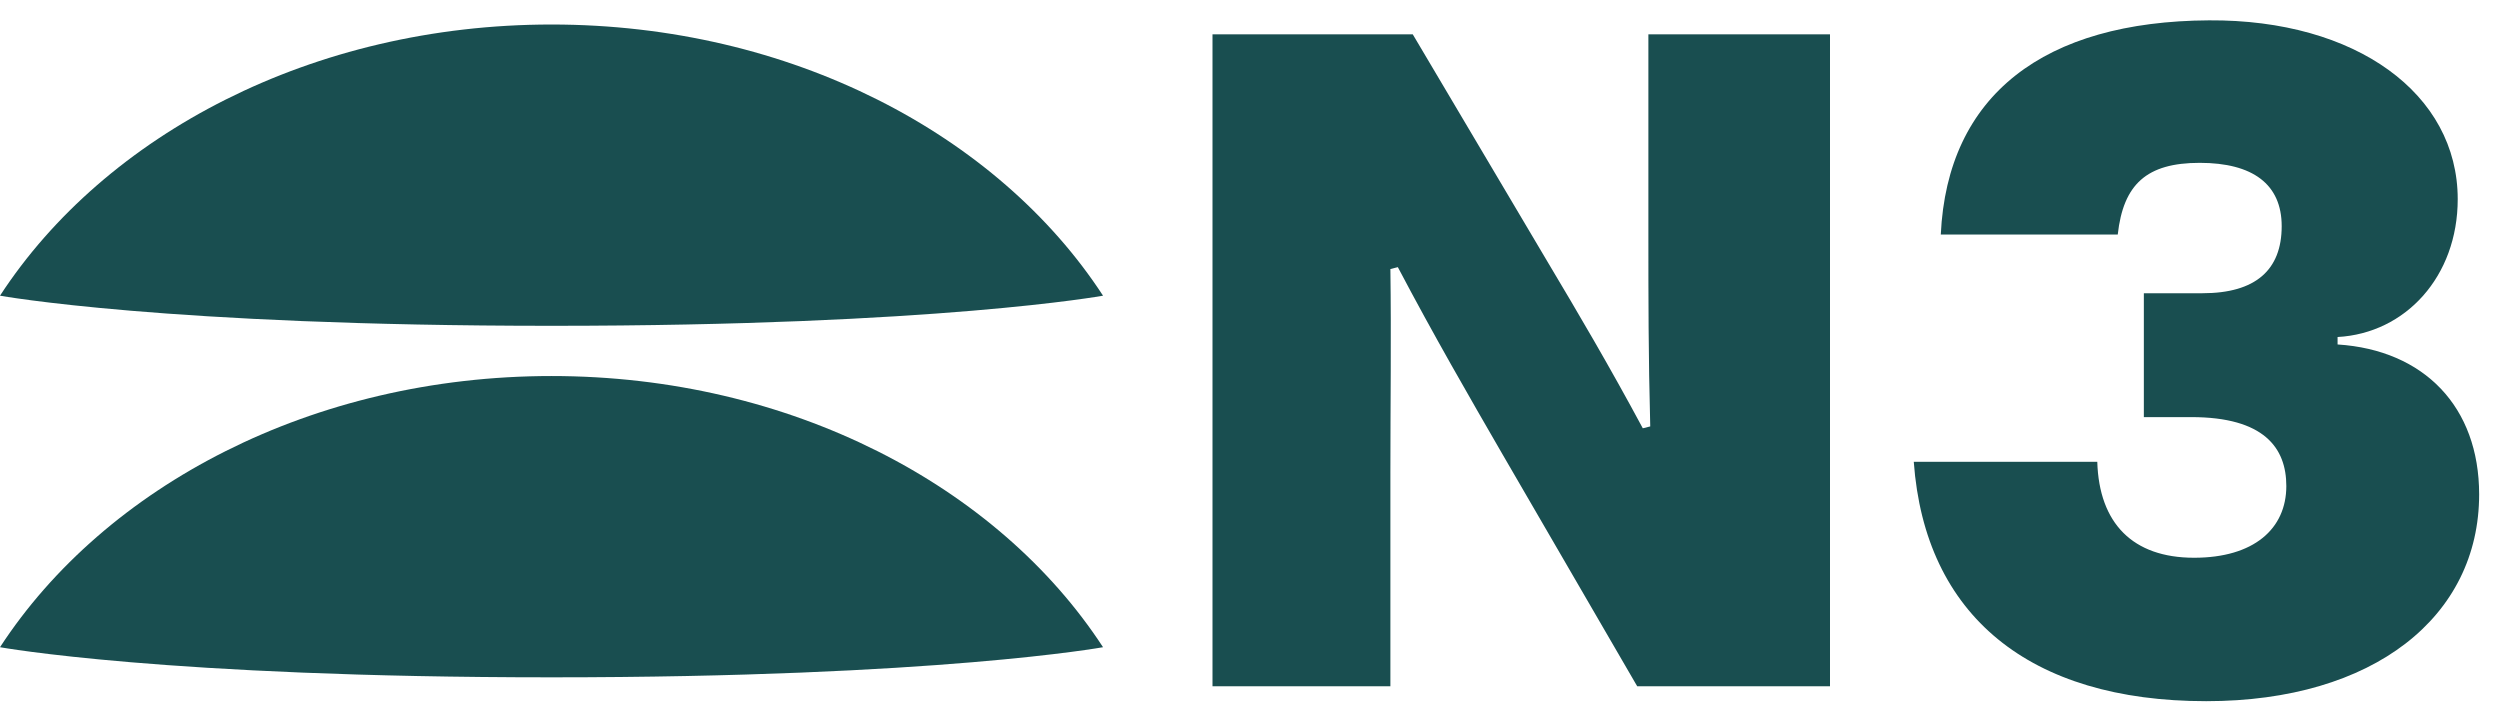
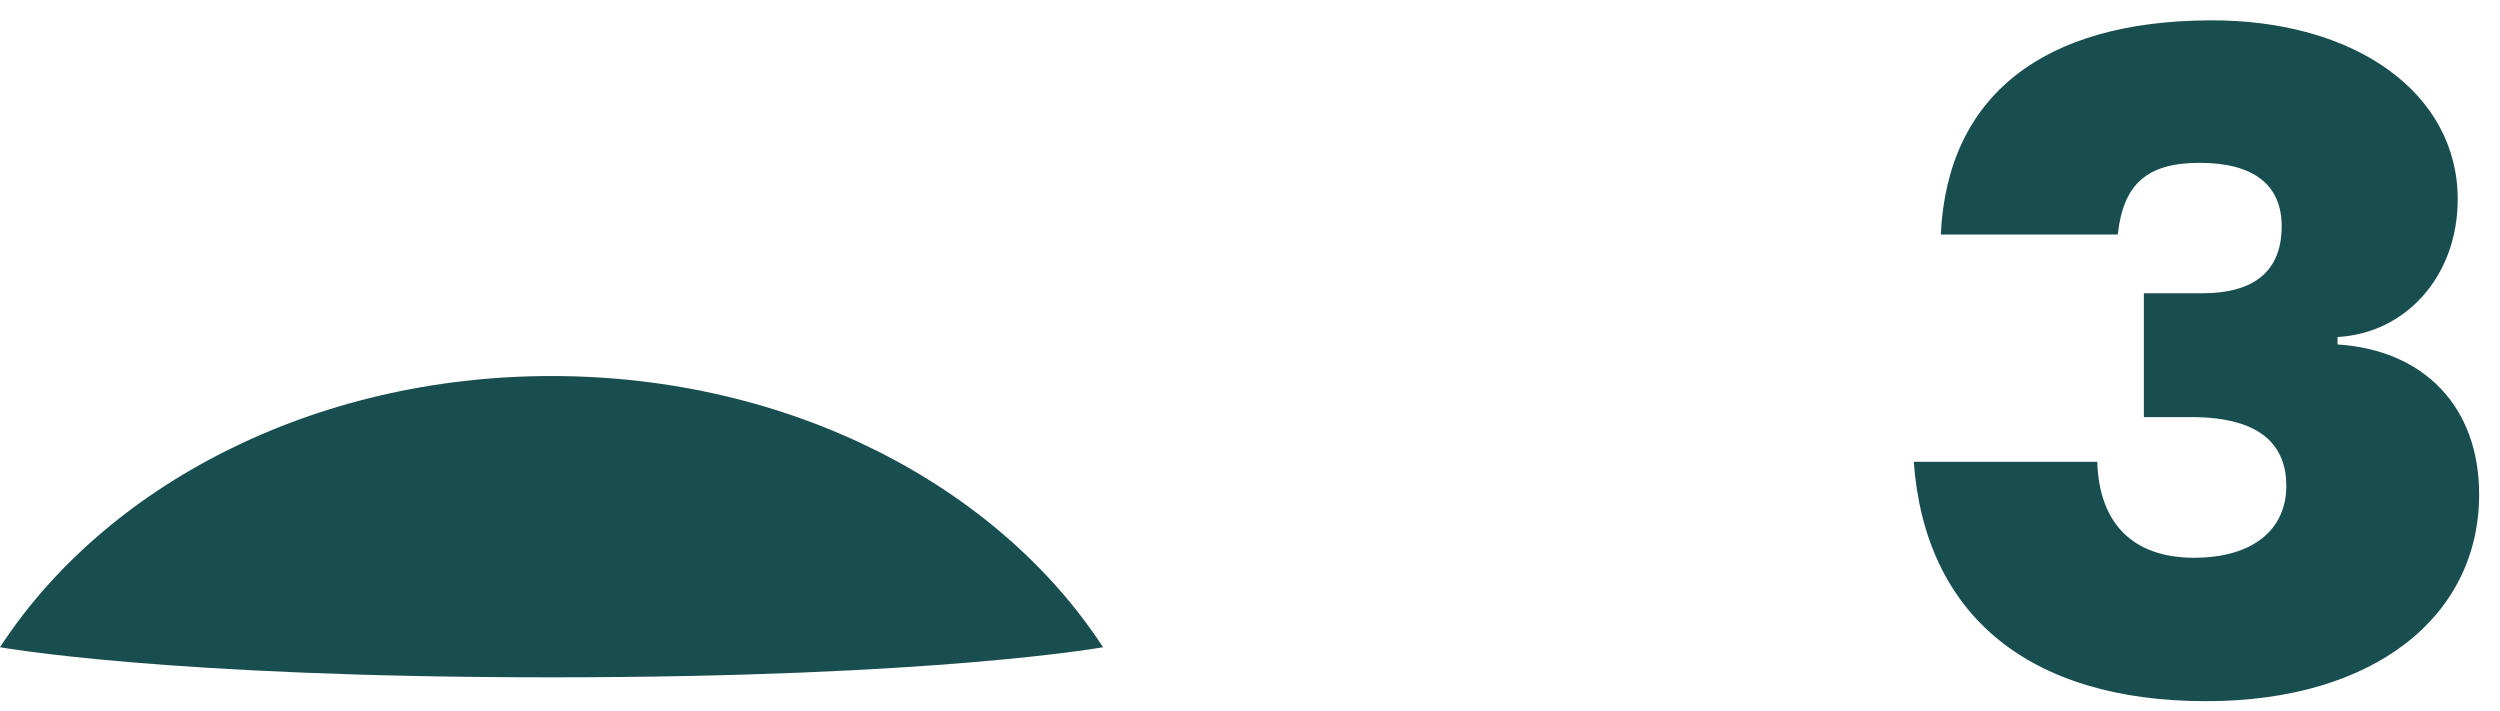
<svg xmlns="http://www.w3.org/2000/svg" width="102" height="29" viewBox="0 0 102 29" fill="none">
-   <path d="M56.728 10.976C56.766 13.75 56.728 16.524 56.728 19.298V28H49.47V1.4H57.64L63.112 10.634C64.404 12.8 65.658 14.928 67.026 17.474L67.33 17.398C67.254 14.548 67.254 12.116 67.254 9.646V1.4H74.664V28H66.798L61.326 18.576C59.92 16.144 58.514 13.712 57.032 10.9L56.728 10.976Z" fill="#194E50" />
  <path d="M90.014 28.608C82.794 28.608 78.538 25.112 78.082 18.842H85.569C85.644 21.35 87.013 22.756 89.52 22.756C91.953 22.756 93.282 21.578 93.282 19.83C93.282 18.272 92.371 17.018 89.406 17.018H87.469V11.964H89.862C92.028 11.964 93.093 11.014 93.093 9.228C93.093 7.518 91.915 6.644 89.749 6.644C87.582 6.644 86.632 7.518 86.404 9.57H79.184C79.451 3.87 83.403 0.868 90.129 0.83C96.132 0.792 100.275 3.832 100.275 8.126C100.275 11.28 98.147 13.598 95.373 13.75V14.054C98.906 14.282 101.149 16.6 101.149 20.172C101.149 25.15 96.855 28.608 90.014 28.608Z" fill="#194E50" />
-   <path d="M0 12.064C0 12.064 6.755 13.293 22.502 13.293C38.249 13.293 45.004 12.064 45.004 12.064C40.712 5.48 32.245 1 22.502 1C12.759 1 4.292 5.48 0 12.064Z" fill="#194E50" />
  <path d="M0 26.406C0 26.406 6.755 27.635 22.502 27.635C38.249 27.635 45.004 26.406 45.004 26.406C40.712 19.822 32.245 15.342 22.502 15.342C12.759 15.342 4.292 19.822 0 26.406Z" fill="#194E50" />
</svg>